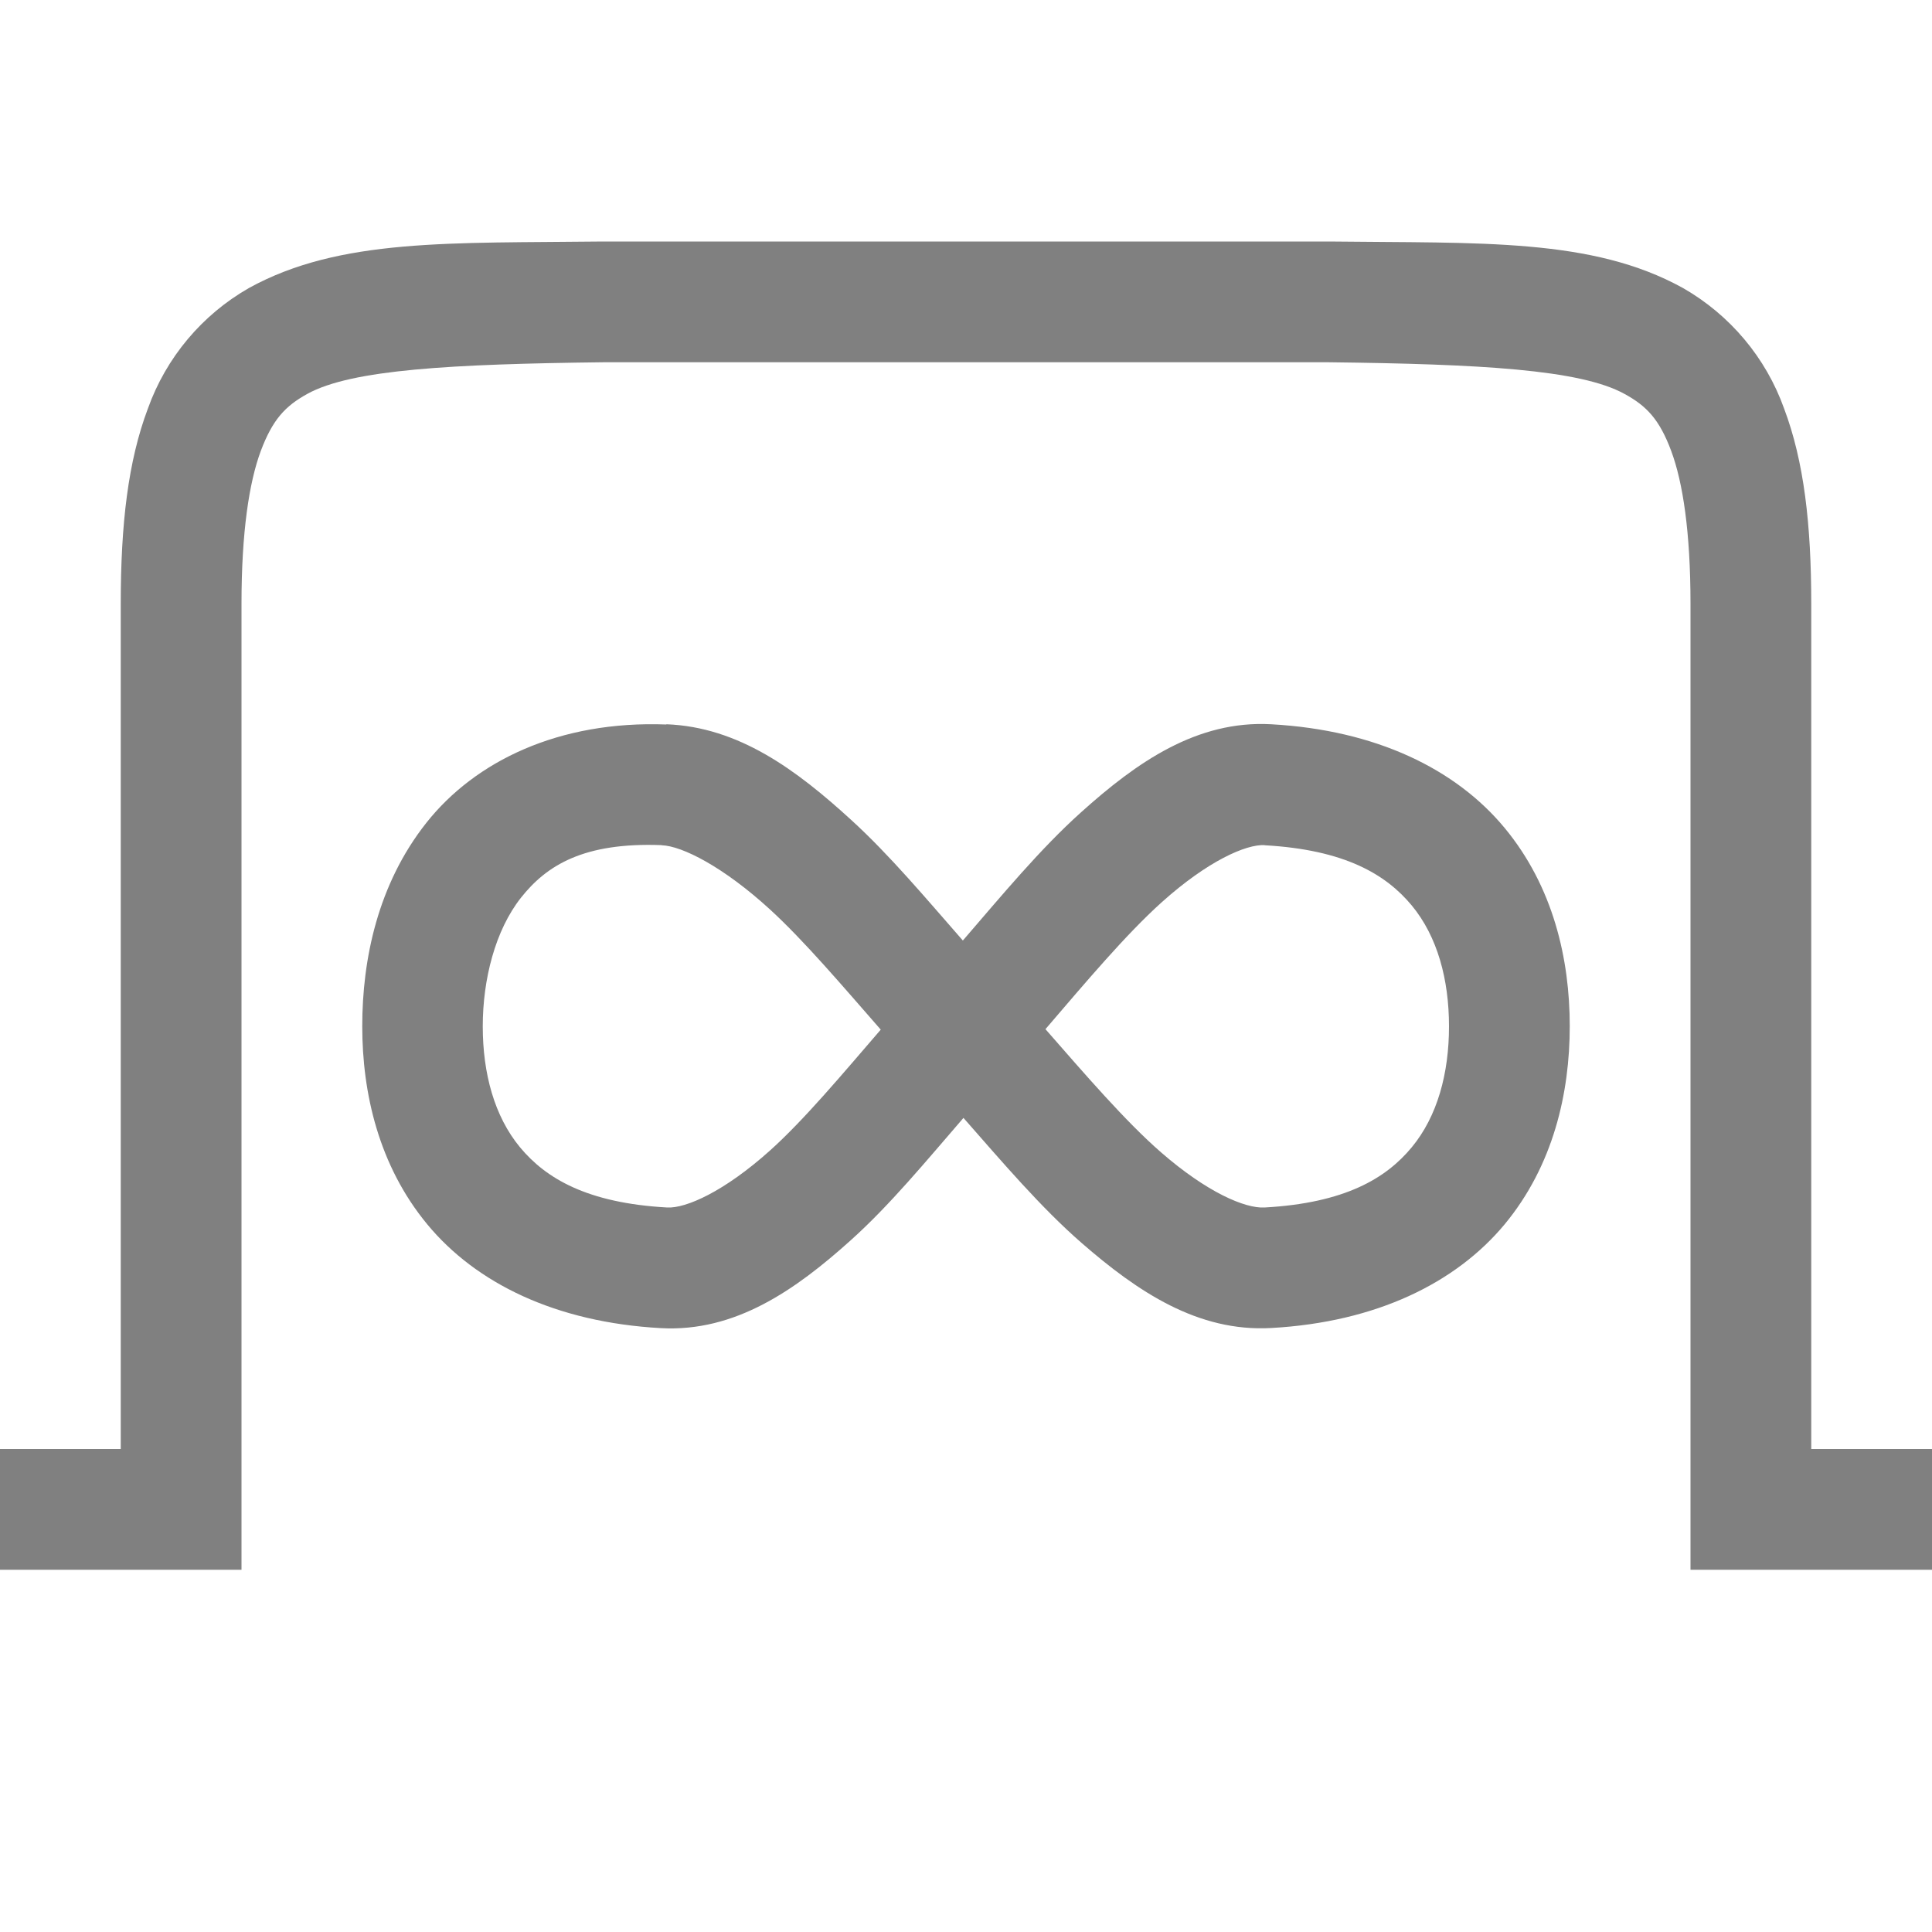
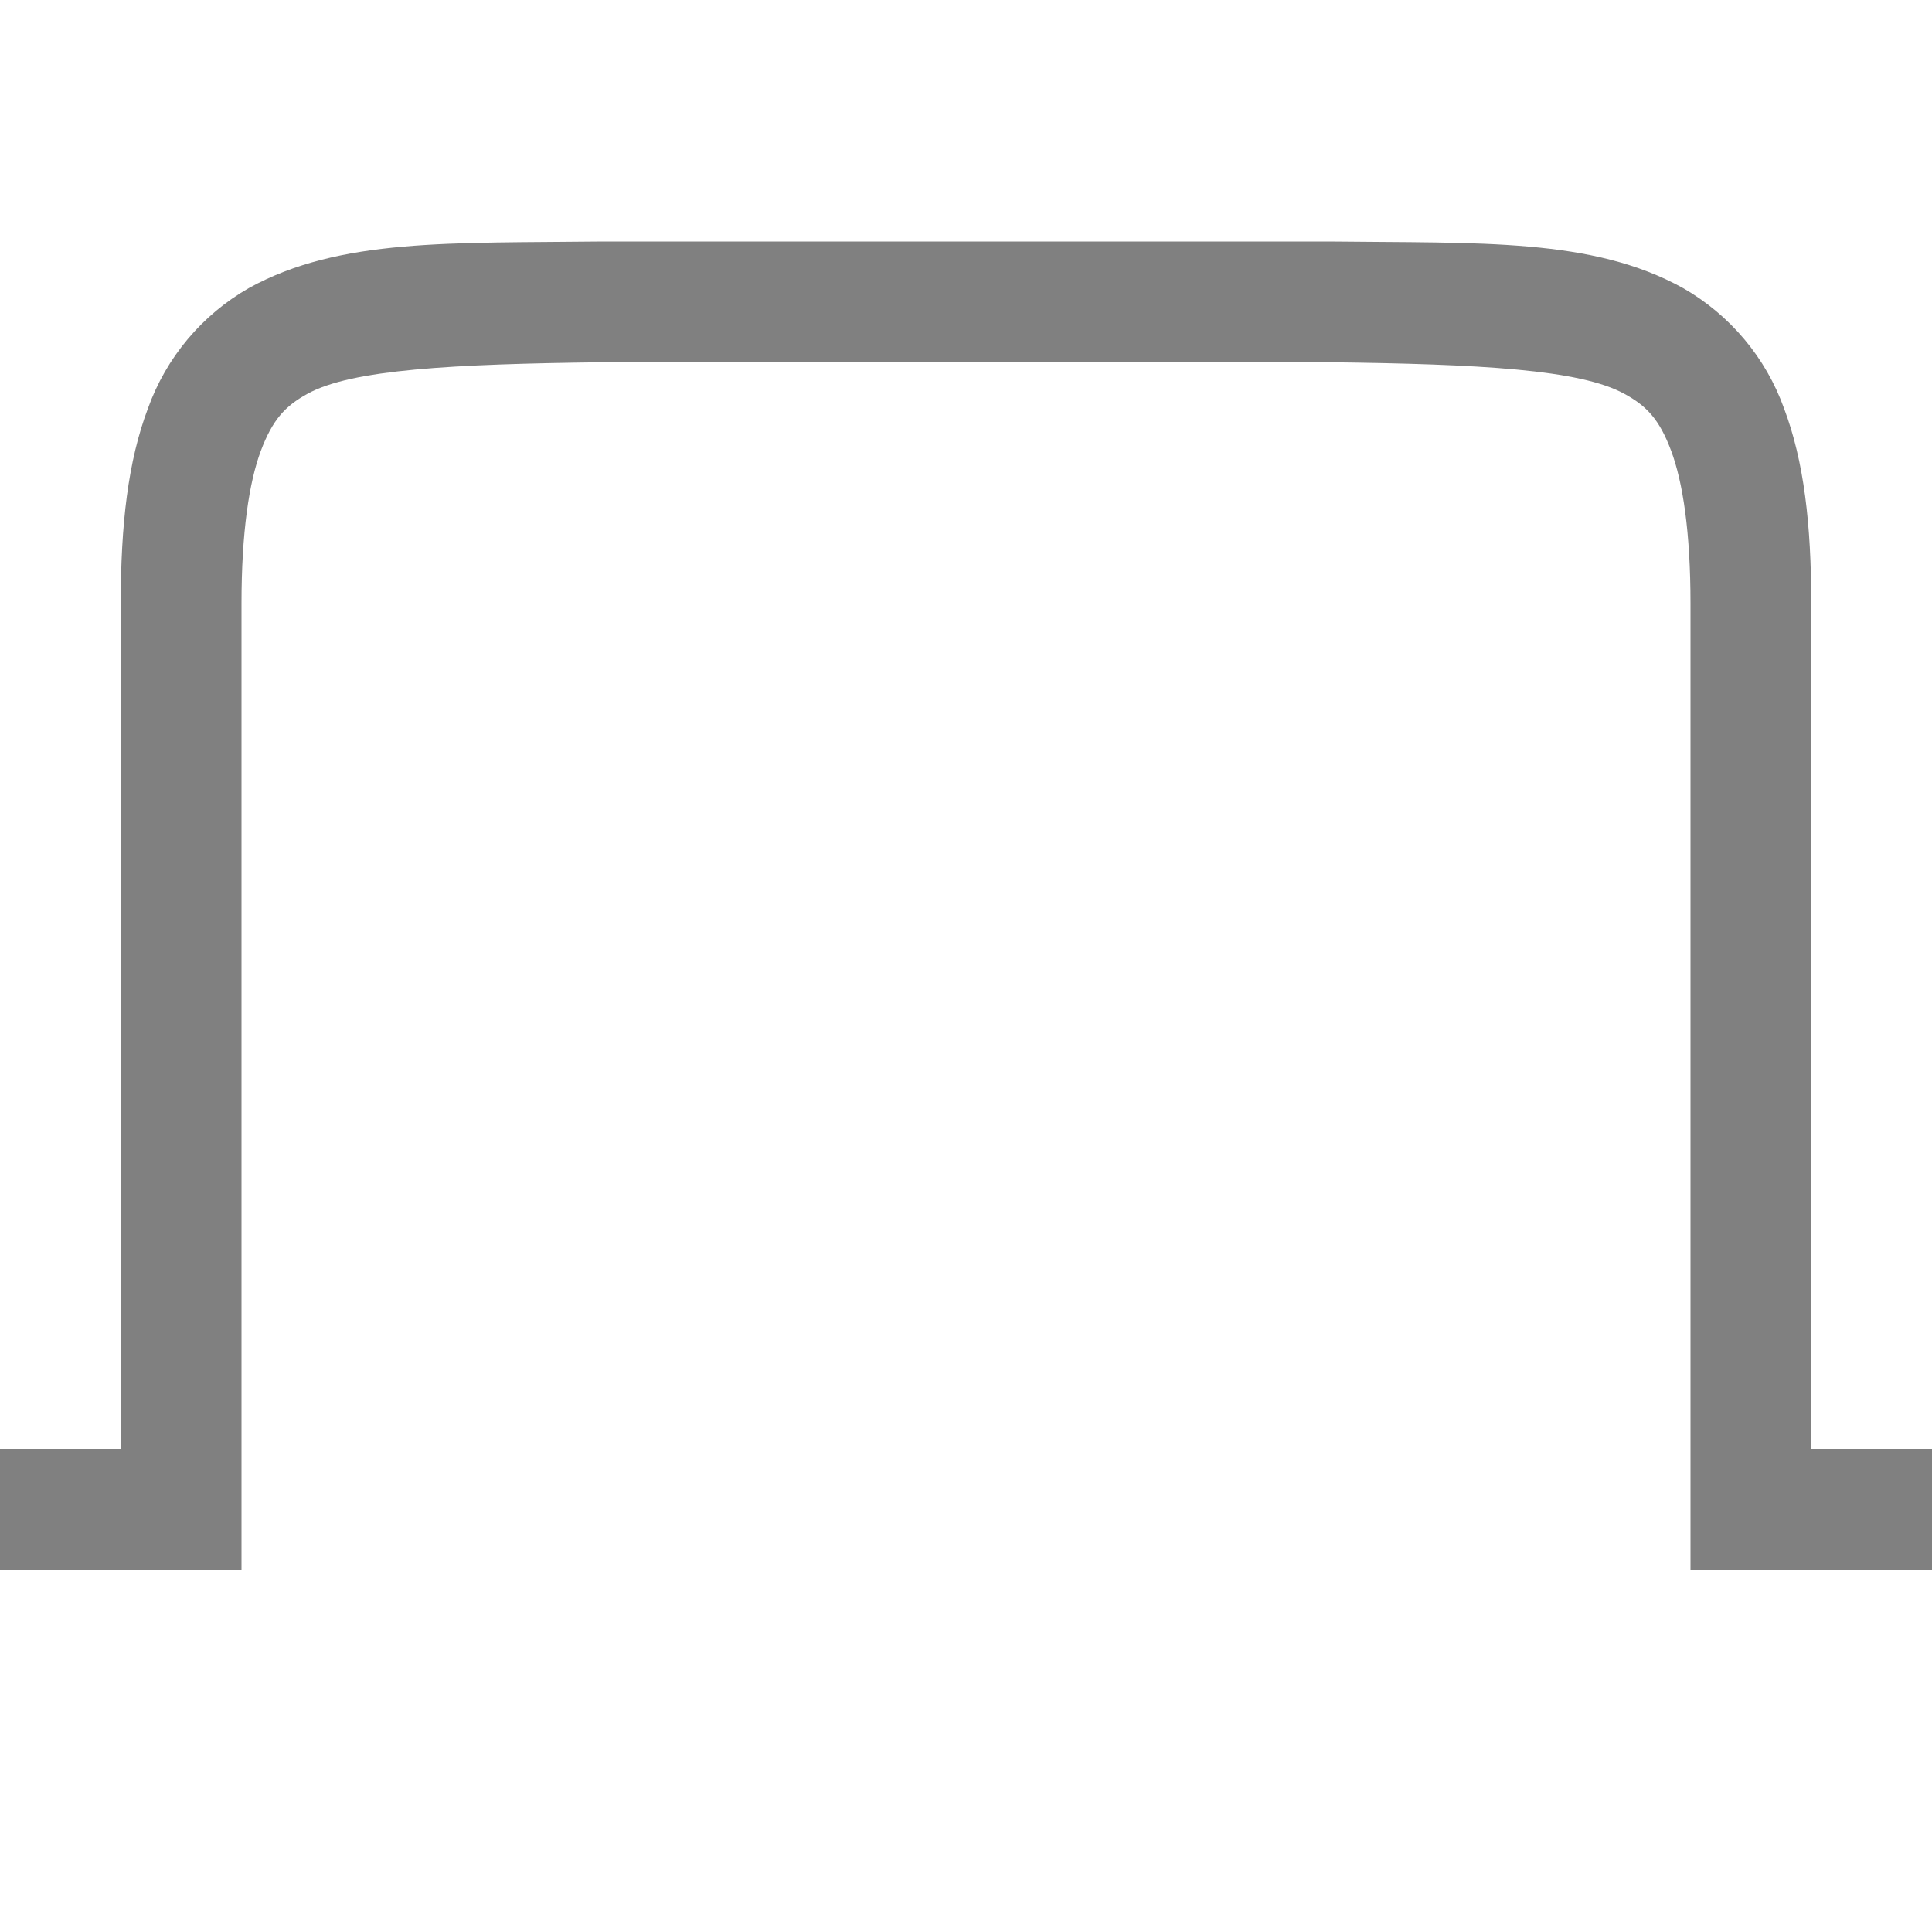
<svg xmlns="http://www.w3.org/2000/svg" version="1.1" viewBox="0 0 16 16">
  <g transform="translate(0,-1)" color="#000000" fill="#808080" font-family="sans-serif" font-weight="400" white-space="normal">
    <path d="m4.994 3c-1.258 0.015-2.179-0.03-2.932 0.385-0.389 0.222-0.686 0.576-0.837 0.998-0.165 0.437-0.225 0.96-0.225 1.617v7h-1v1h2v-8c0-0.592 0.063-1.006 0.16-1.266 0.098-0.26 0.202-0.371 0.385-0.472 0.365-0.202 1.195-0.247 2.455-0.262h6c1.259 0.015 2.087 0.06 2.453 0.262 0.184 0.1 0.29 0.212 0.387 0.472s0.16 0.674 0.16 1.266v8h2v-1h-1v-7c0-0.658-0.06-1.179-0.225-1.617-0.151-0.422-0.449-0.776-0.838-0.998-0.752-0.416-1.673-0.37-2.931-0.385h-6.008z" overflow="visible" style="font-feature-settings:normal;font-variant-alternates:normal;font-variant-caps:normal;font-variant-ligatures:normal;font-variant-numeric:normal;font-variant-position:normal;isolation:auto;mix-blend-mode:normal;shape-padding:0;text-decoration-color:#000000;text-decoration-line:none;text-decoration-style:solid;text-indent:0;text-orientation:mixed;text-transform:none" />
  </g>
-   <path d="m5.519 6c-0.891-0.034-1.585 0.305-1.988 0.814s-0.531 1.132-0.531 1.685 0.136 1.154 0.539 1.641c0.403 0.487 1.063 0.811 1.934 0.859 0.615 0.034 1.114-0.315 1.574-0.729 0.322-0.289 0.625-0.657 0.932-1.012 0.321 0.365 0.642 0.743 0.98 1.037 0.462 0.402 0.961 0.737 1.568 0.703 0.87-0.048 1.53-0.373 1.934-0.859 0.403-0.487 0.539-1.087 0.539-1.641s-0.136-1.154-0.539-1.641c-0.403-0.487-1.063-0.811-1.934-0.859-0.615-0.034-1.114 0.315-1.574 0.729-0.338 0.303-0.657 0.689-0.979 1.062-0.305-0.348-0.606-0.708-0.924-0.998-0.456-0.417-0.933-0.77-1.531-0.793zm-0.039 1c0.17 0.006 0.511 0.179 0.896 0.531 0.284 0.26 0.602 0.635 0.918 0.996-0.315 0.365-0.634 0.747-0.916 1-0.381 0.342-0.698 0.481-0.852 0.473-0.666-0.037-1.006-0.242-1.219-0.498-0.213-0.257-0.309-0.613-0.309-1.002s0.103-0.795 0.316-1.065c0.213-0.269 0.519-0.46 1.164-0.436zm4.992 0c0.666 0.037 1.006 0.242 1.219 0.498 0.213 0.257 0.309 0.613 0.309 1.002s-0.096 0.745-0.309 1.002c-0.213 0.257-0.553 0.461-1.219 0.498-0.161 0.009-0.477-0.126-0.857-0.457-0.294-0.256-0.627-0.643-0.957-1.02 0.332-0.387 0.667-0.785 0.963-1.051 0.381-0.342 0.698-0.481 0.852-0.473z" color="#000000" fill="#808080" style="-inkscape-stroke:none" />
</svg>